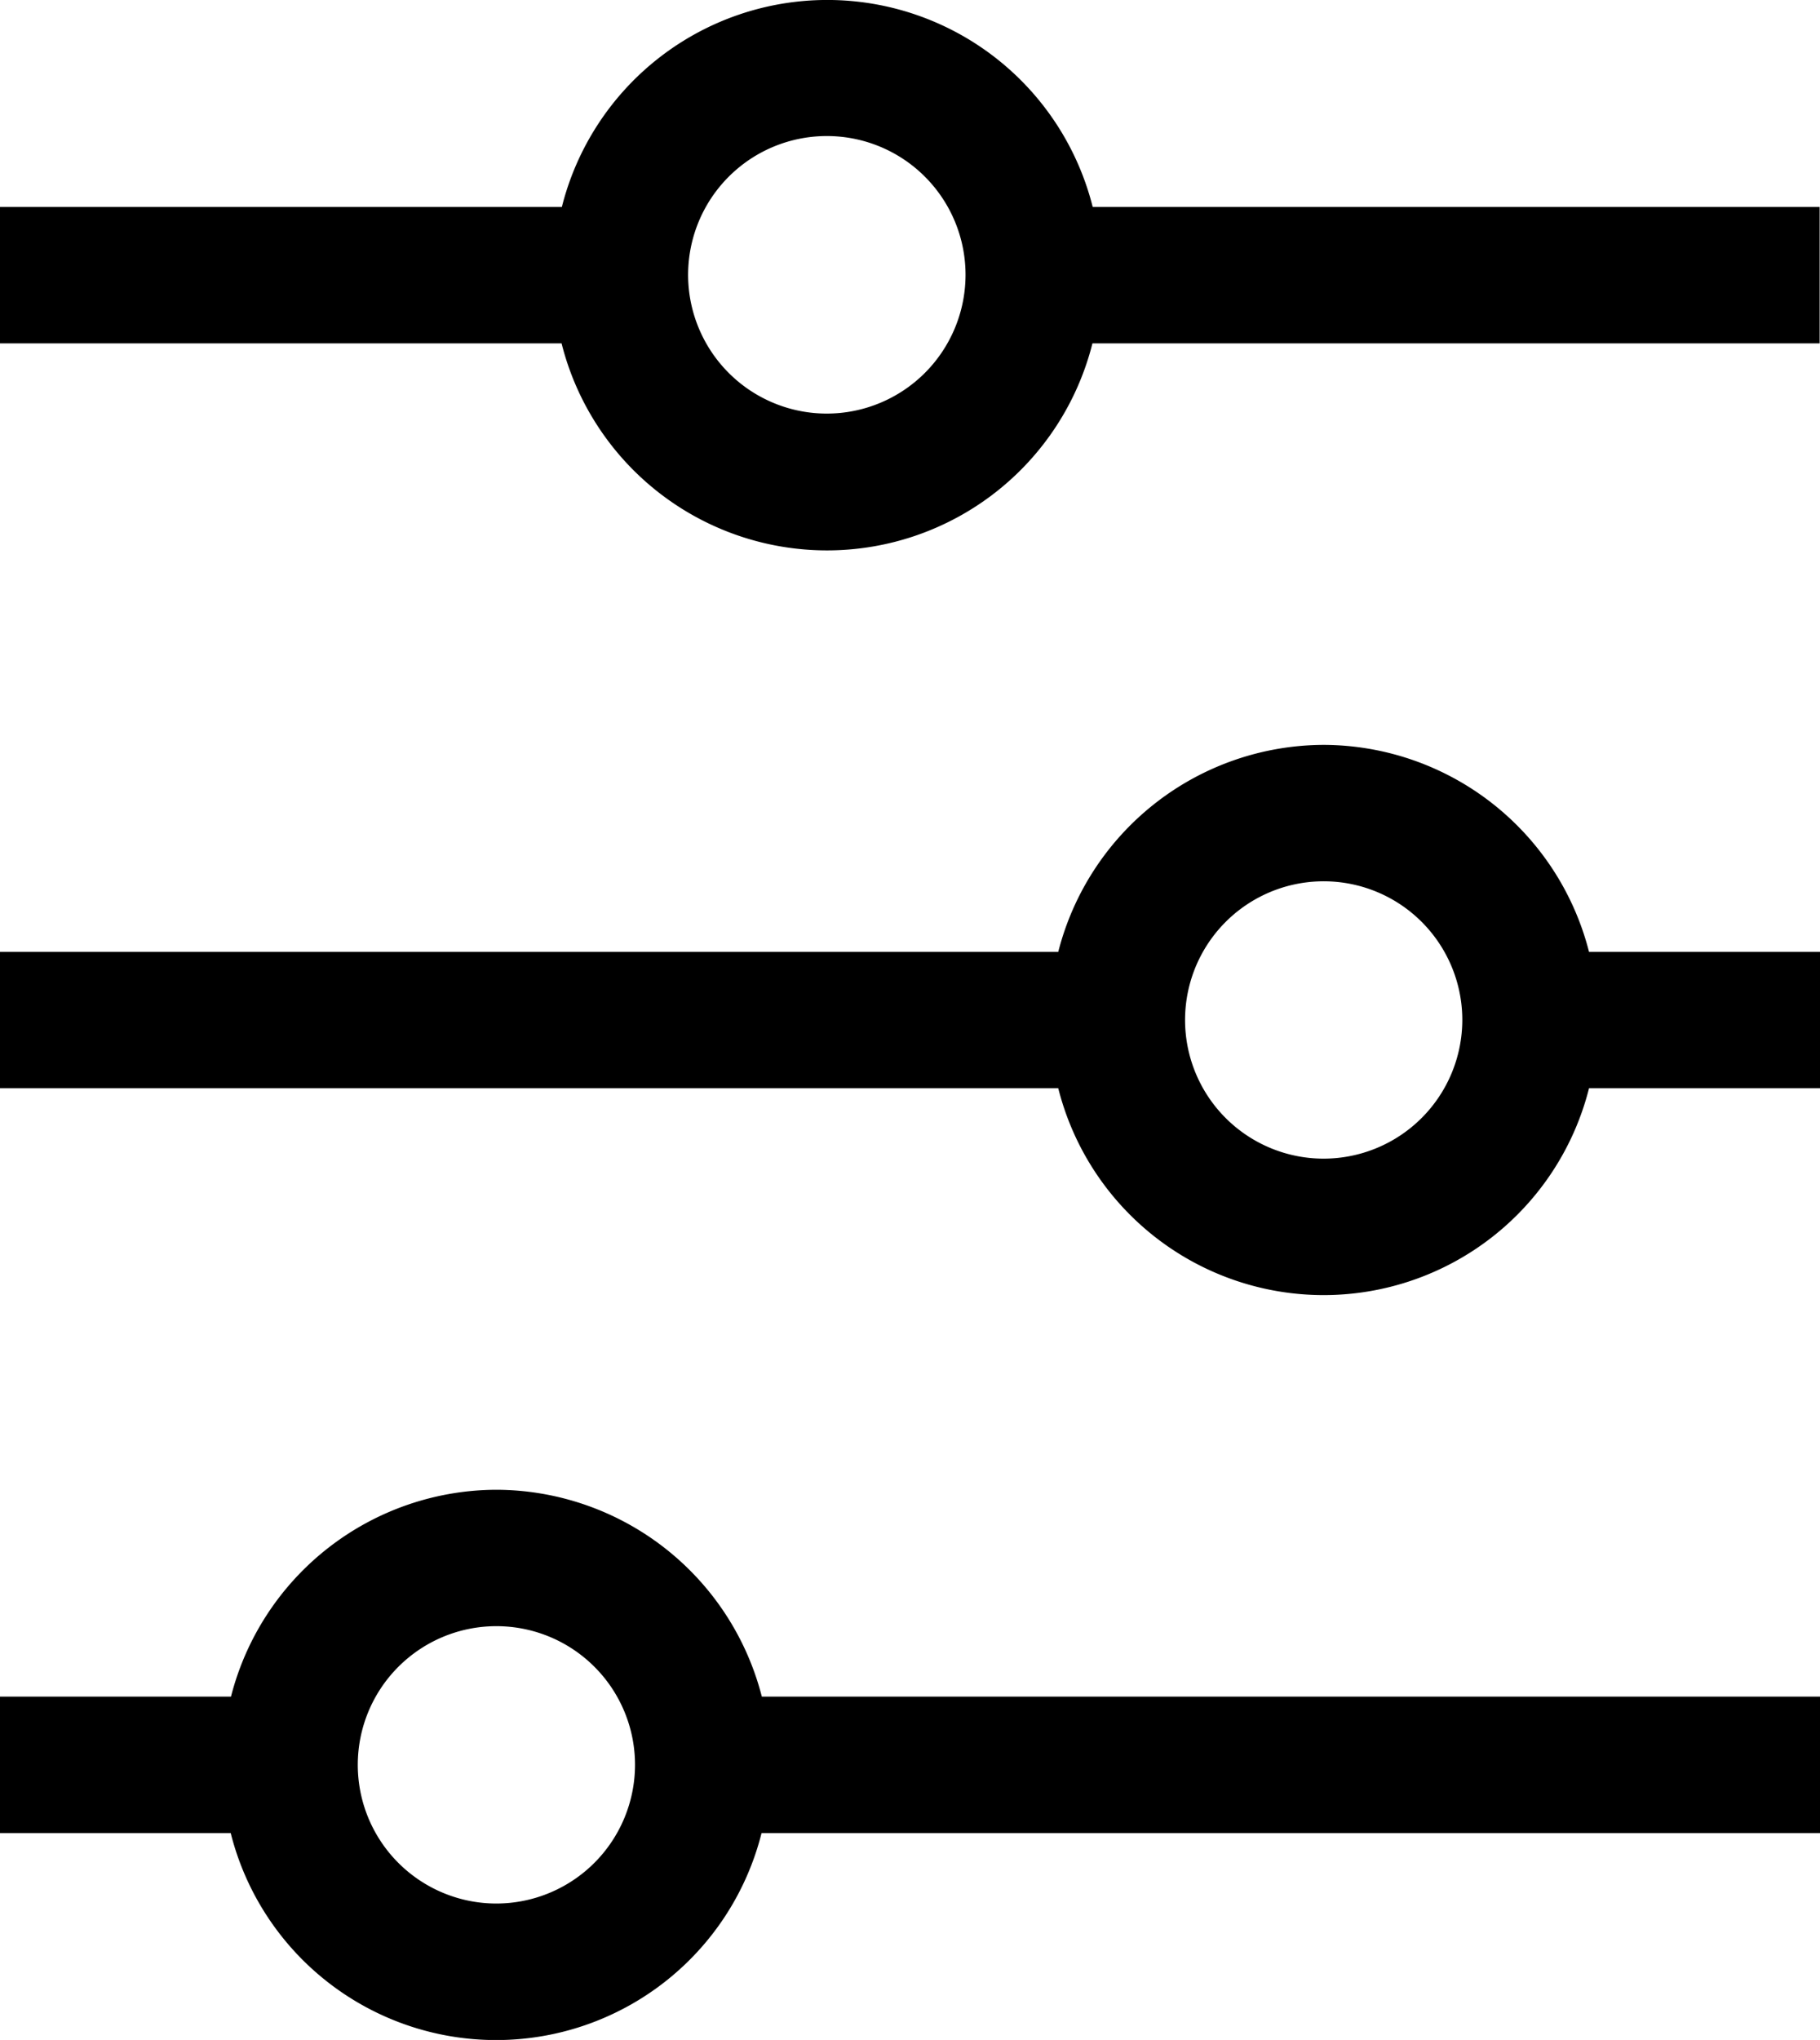
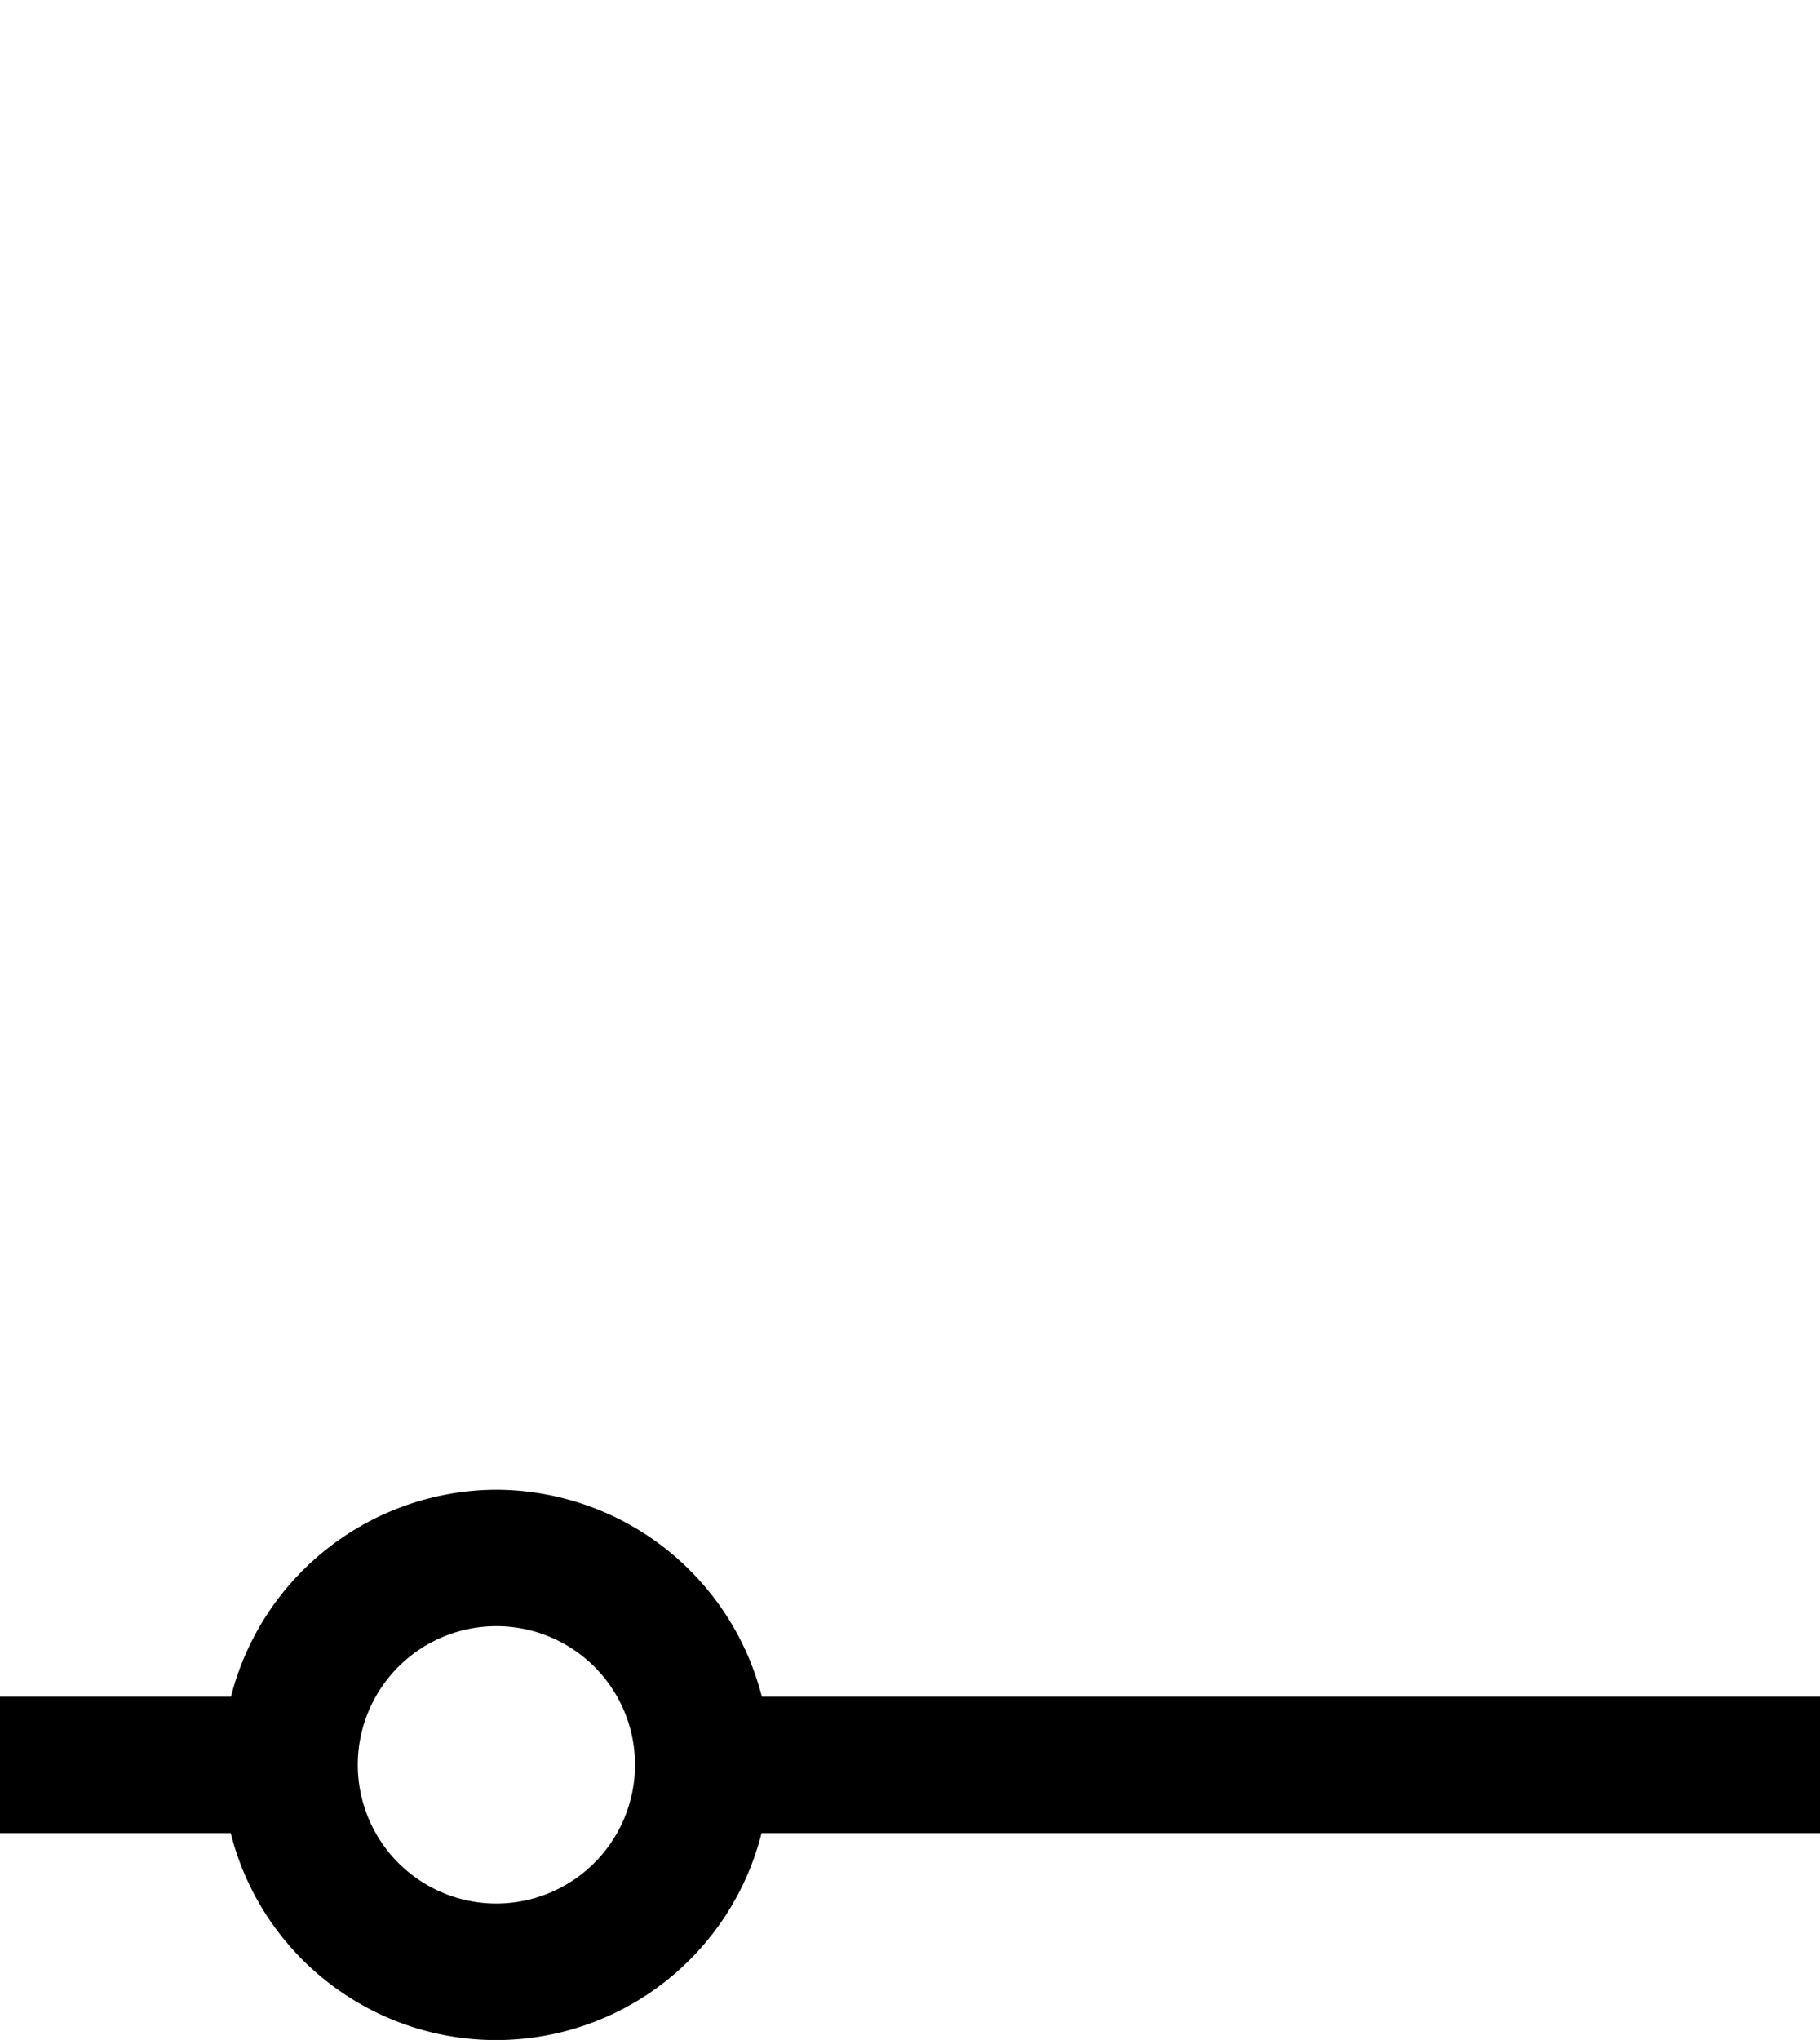
<svg xmlns="http://www.w3.org/2000/svg" width="20.022" height="22.432" viewBox="0 0 20.022 22.432">
  <g id="svg_Customize_with_ease" data-name="svg_Customize with ease" transform="translate(-29.903 -53.552)">
-     <path id="Path_1133" data-name="Path 1133" d="M44.465,61.743a3.023,3.023,0,0,0-2.92,2.276H29.9v1.5H41.545a3.011,3.011,0,0,0,5.839,0h2.541v-1.5H47.384A3.022,3.022,0,0,0,44.465,61.743Zm0,4.55a1.525,1.525,0,1,1,1.525-1.524A1.527,1.527,0,0,1,44.465,66.293Z" />
    <path id="Path_1134" data-name="Path 1134" d="M35.364,69.934a3.023,3.023,0,0,0-2.92,2.275H29.9v1.5h2.541a3.011,3.011,0,0,0,5.84,0H49.925v-1.5H38.284A3.024,3.024,0,0,0,35.364,69.934Zm0,4.55a1.525,1.525,0,1,1,1.525-1.525A1.527,1.527,0,0,1,35.364,74.484Z" />
-     <path id="Path_1135" data-name="Path 1135" d="M41.924,55.828a3.011,3.011,0,0,0-5.84,0H29.9v1.5h6.181a3.011,3.011,0,0,0,5.84,0h8v-1.5ZM39,58.1a1.526,1.526,0,1,1,1.525-1.525A1.527,1.527,0,0,1,39,58.1Z" />
  </g>
</svg>